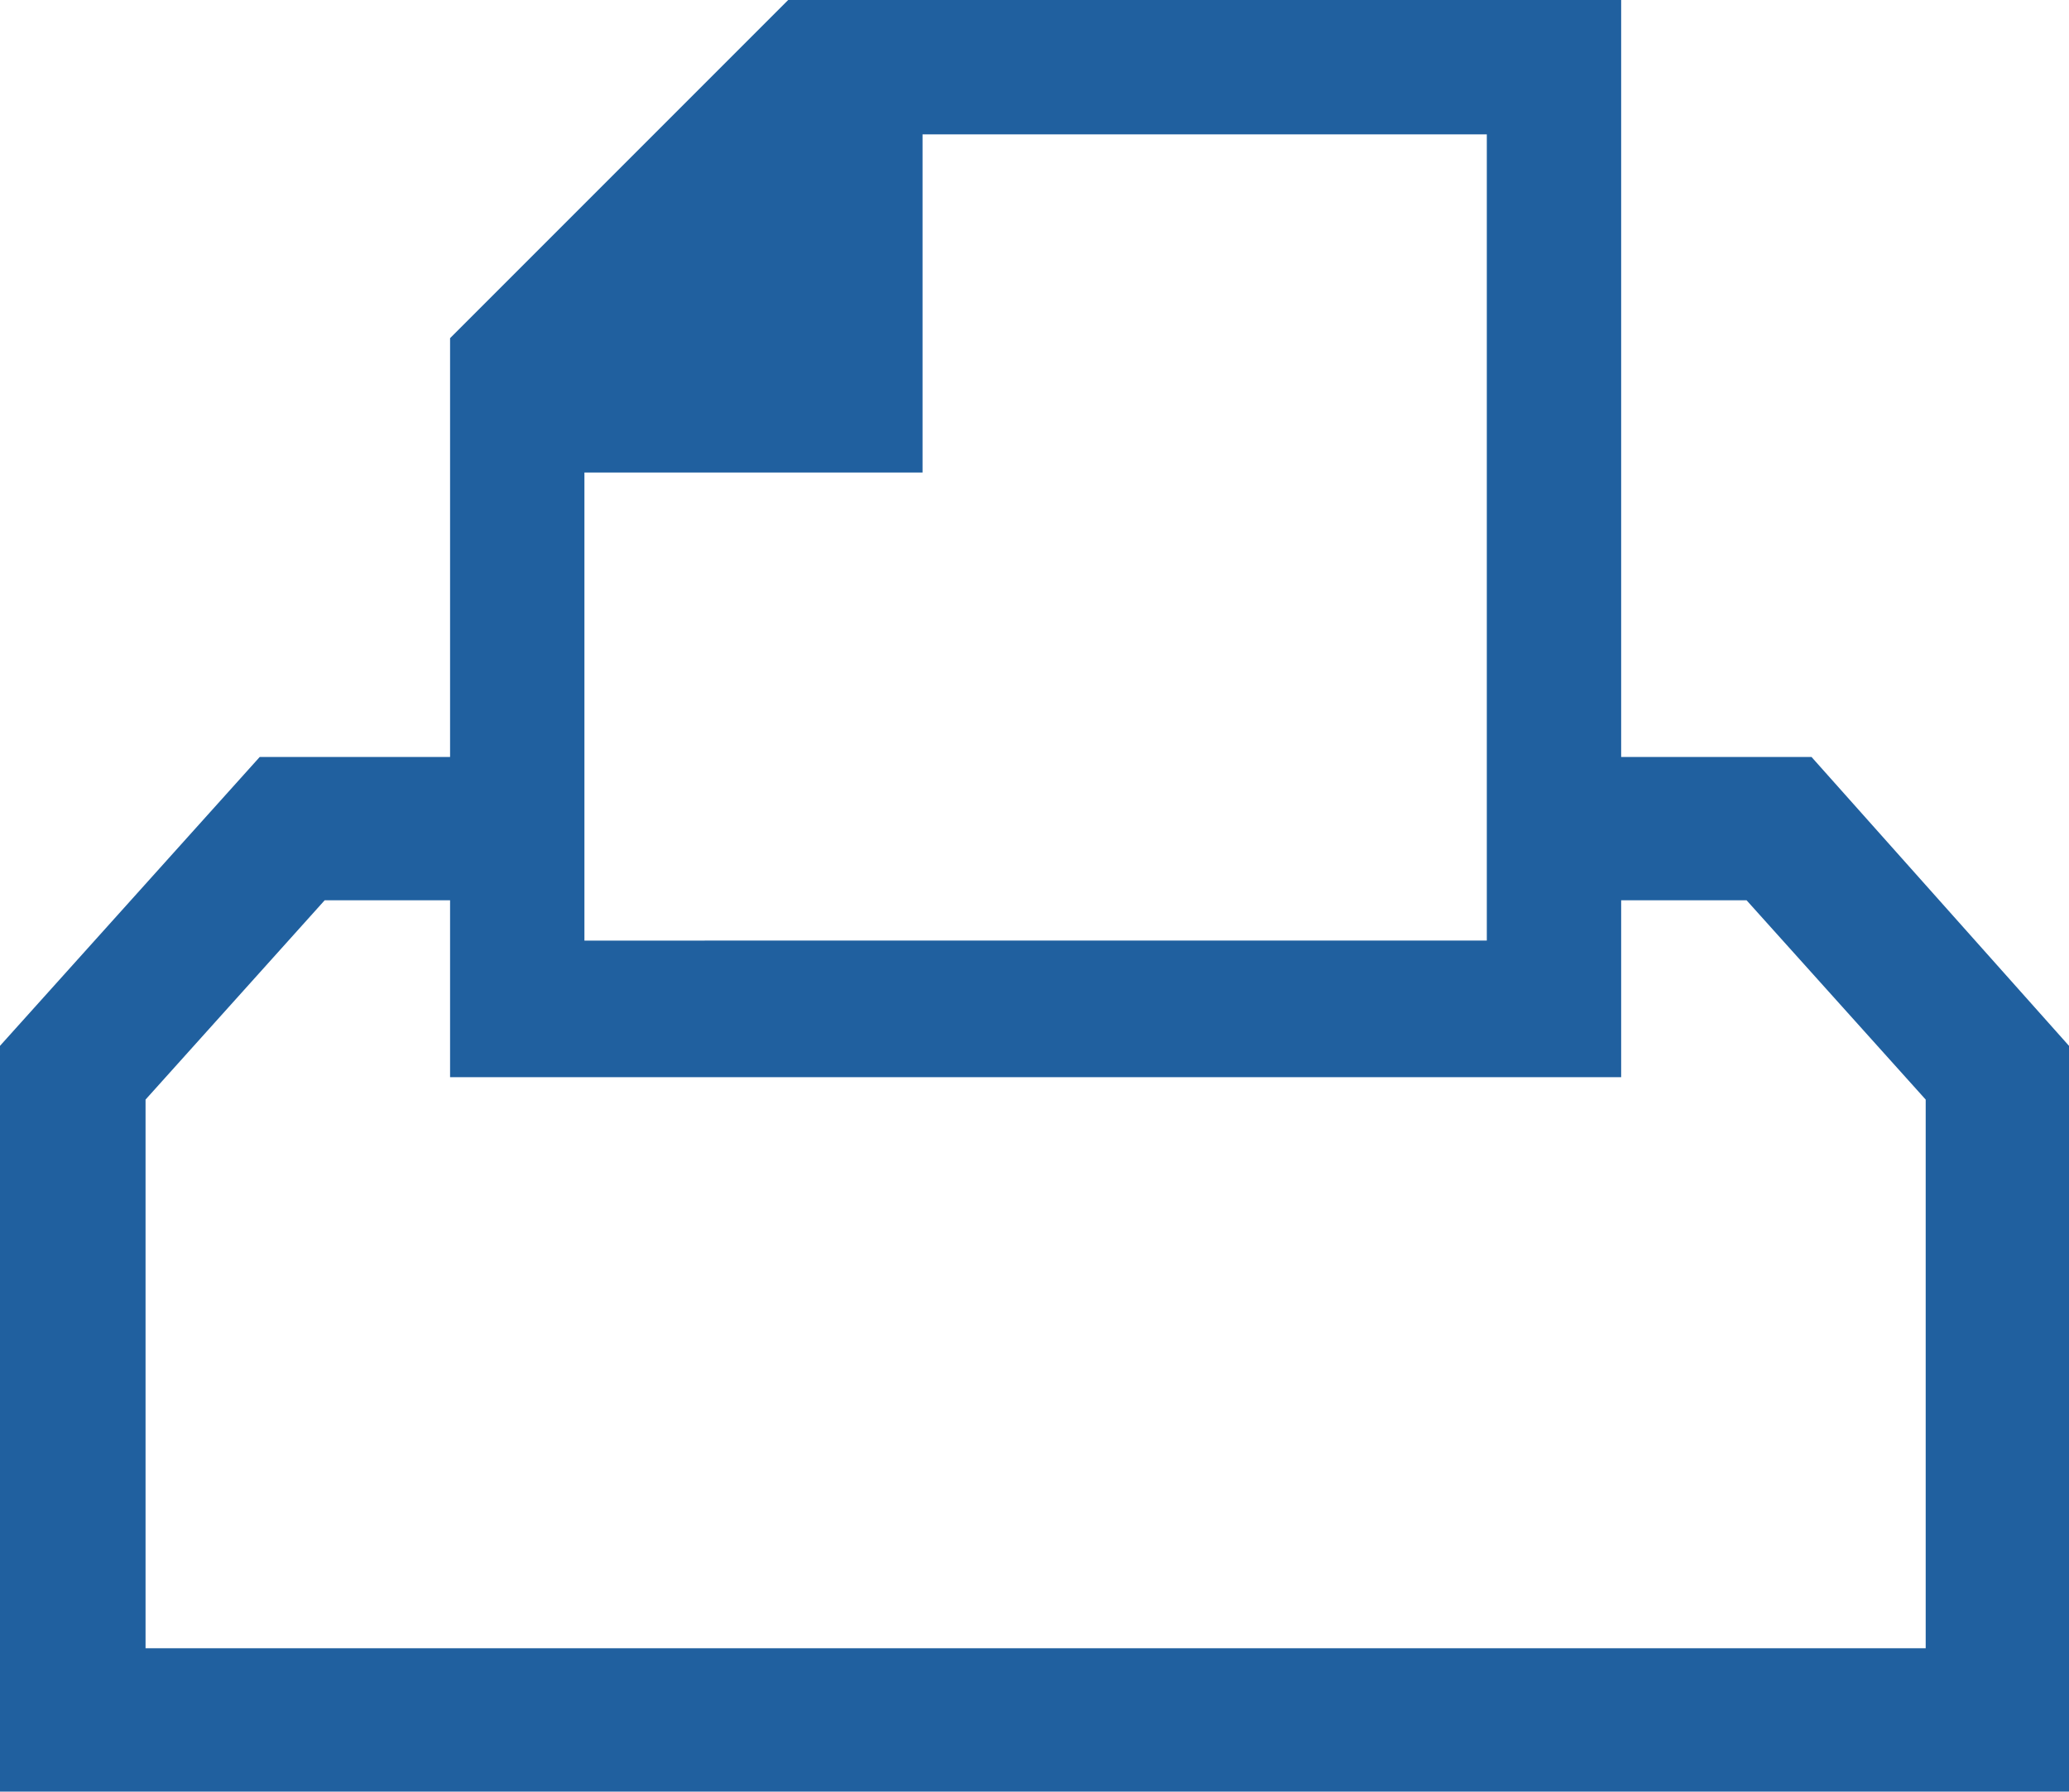
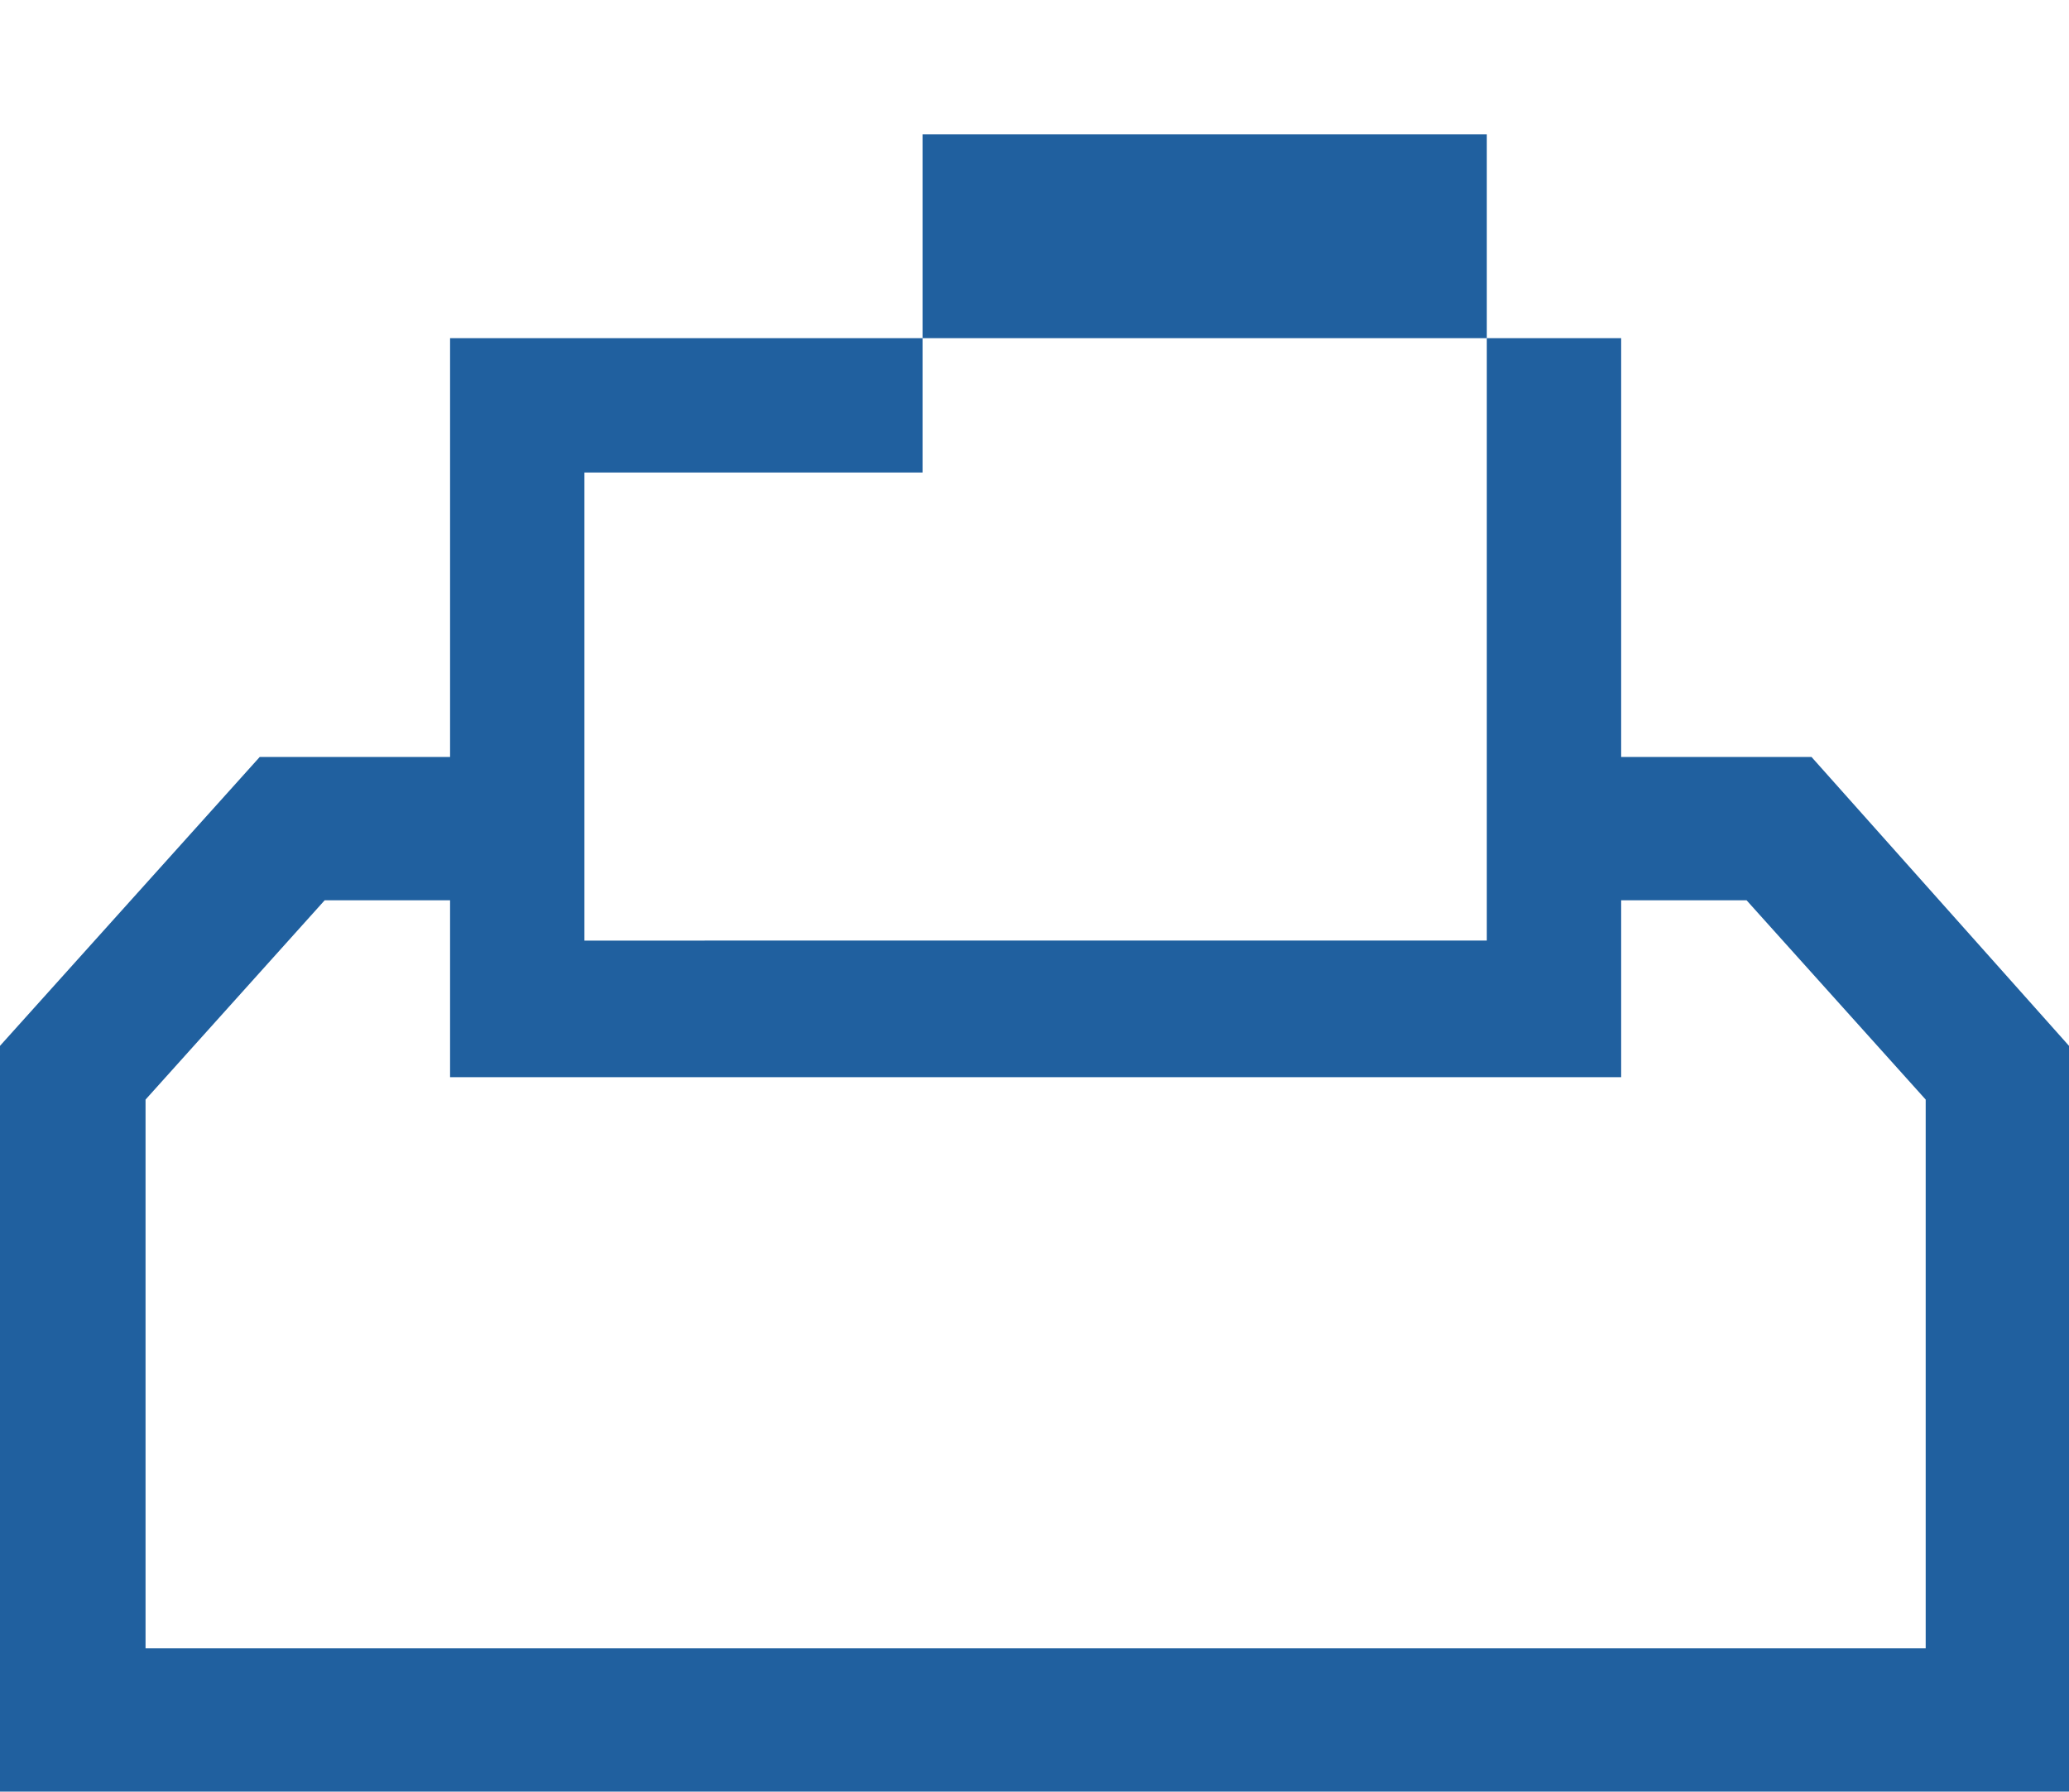
<svg xmlns="http://www.w3.org/2000/svg" width="27.72" height="24" viewBox="0 0 27.72 24">
-   <path id="Icon_zocial-print" data-name="Icon zocial-print" d="M.18,27.96V17.97L3.66,14.1H6.21v1.92H4.53l-2.4,2.67v7.35H25.98V18.69l-2.4-2.67H21.9V14.1h2.55l3.45,3.87v9.99H.18Zm6.03-9.57V8.49l4.53-4.53H21.9V18.39H6.21Zm1.8-1.83H20.1V5.76H12.54v4.53H8.01Z" transform="translate(-0.18 -3.96)" fill="#20609f" />
+   <path id="Icon_zocial-print" data-name="Icon zocial-print" d="M.18,27.96V17.97L3.66,14.1H6.21v1.92H4.53l-2.4,2.67v7.35H25.98V18.69l-2.4-2.67H21.9V14.1h2.55l3.45,3.87v9.99H.18Zm6.03-9.57V8.49H21.9V18.39H6.21Zm1.8-1.83H20.1V5.76H12.54v4.53H8.01Z" transform="translate(-0.18 -3.96)" fill="#20609f" />
</svg>